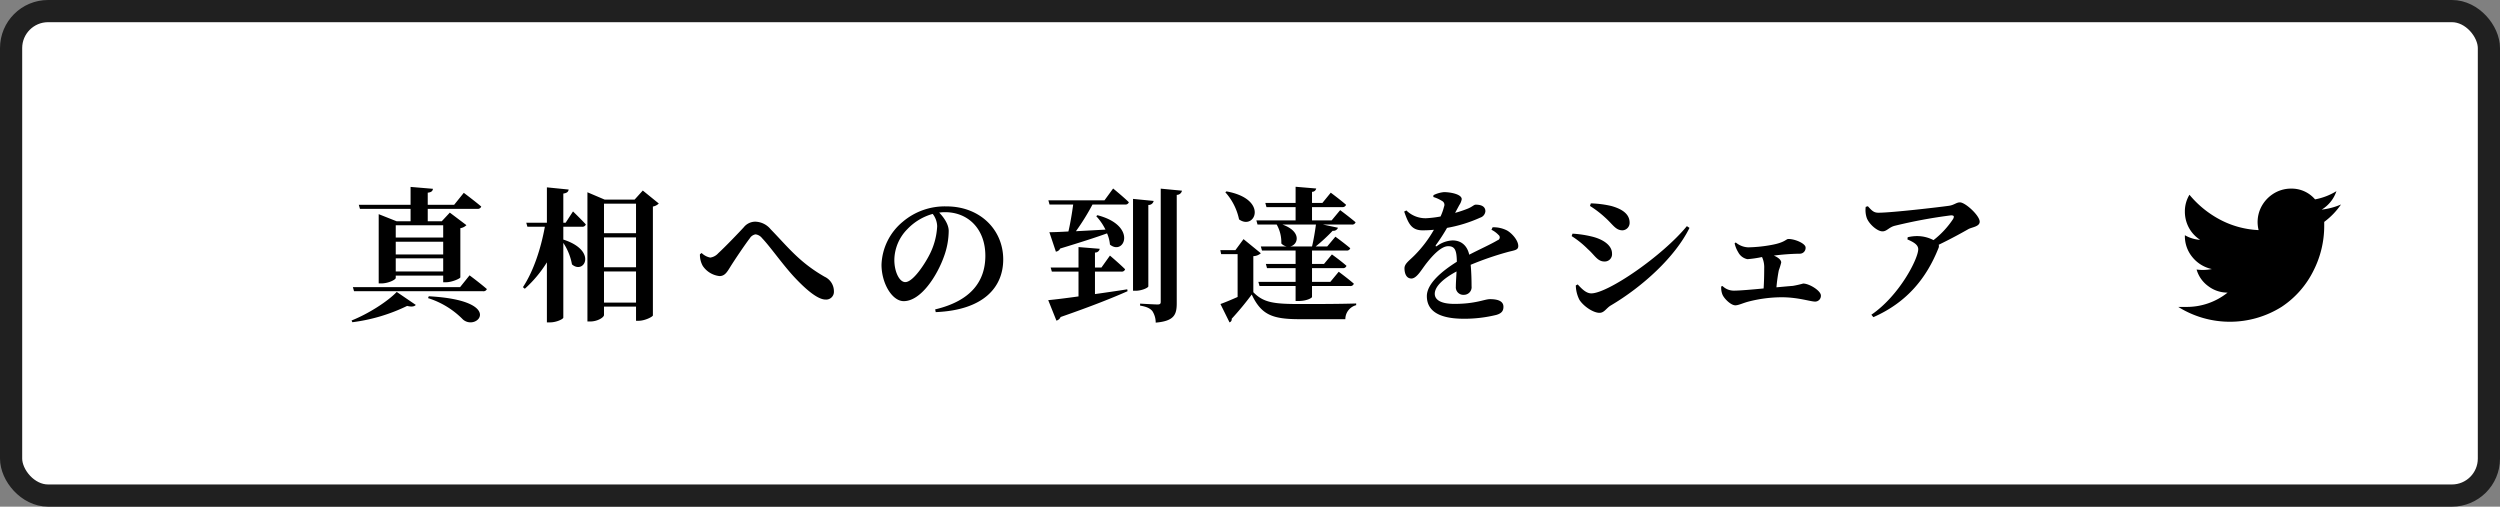
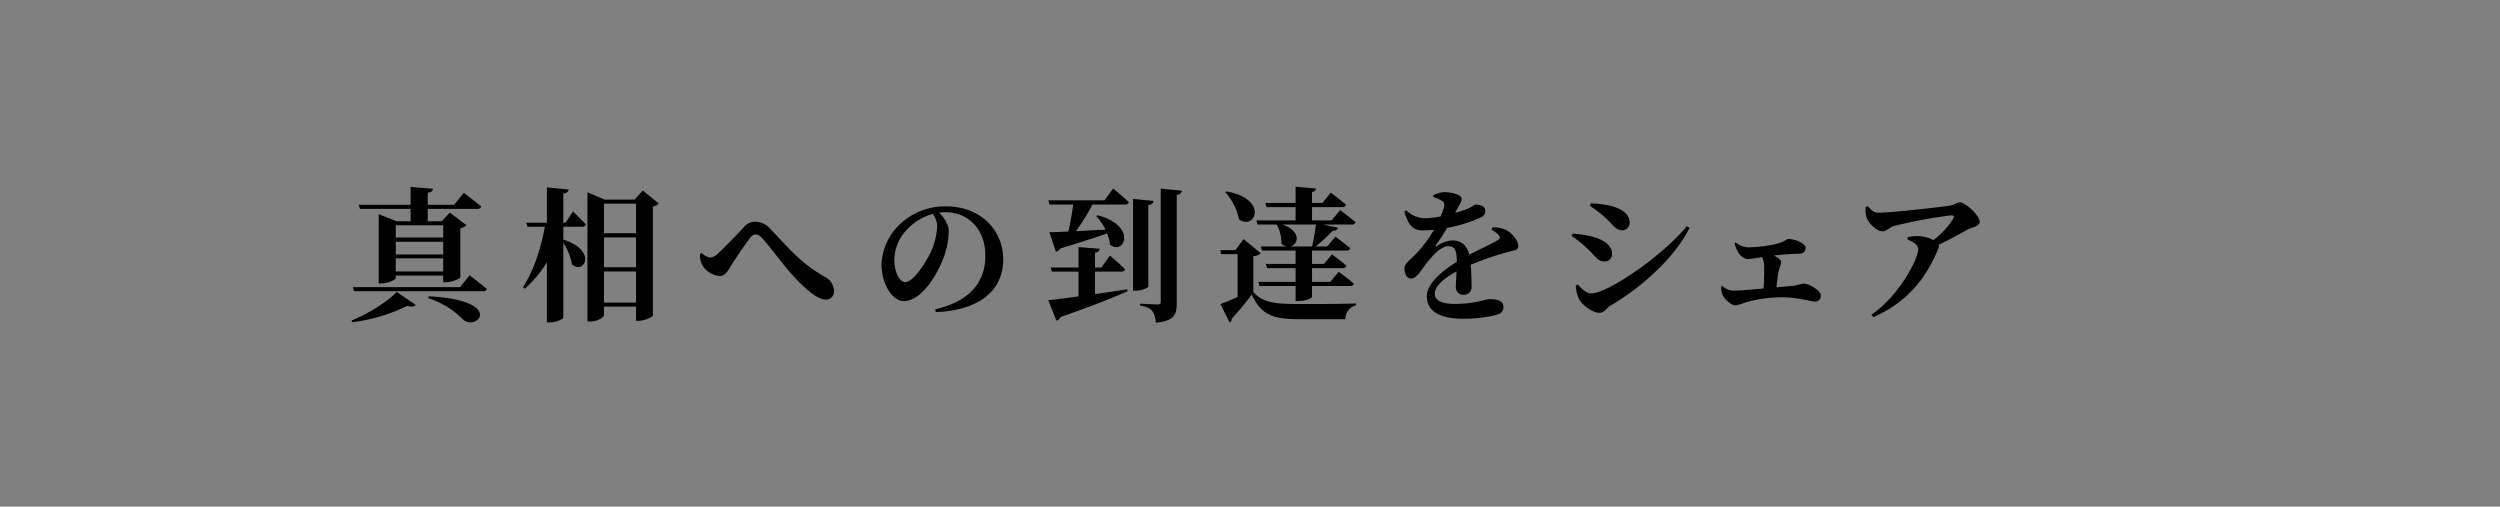
<svg xmlns="http://www.w3.org/2000/svg" id="btn_share_q3.svg" width="676" height="137" viewBox="0 0 676 137">
  <rect x="0" y="0" width="676" height="137" fill="#808080" stroke="none" />
  <defs>
    <style>
      .cls-1 {
        fill: #fff;
        stroke: #202020;
        stroke-width: 6px;
      }

      .cls-2 {
        fill-rule: evenodd;
      }
    </style>
  </defs>
-   <rect id="長方形_10" data-name="長方形 10" class="cls-1" x="3" y="3" width="670" height="131" rx="10" ry="10" />
-   <path id="_" data-name="" class="cls-2" d="M4989.47,1463a19.951,19.951,0,0,0,4.54-4.71,18.37,18.37,0,0,1-5.23,1.39,9.248,9.248,0,0,0,3.99-4.99,16.979,16.979,0,0,1-5.78,2.22,8.312,8.312,0,0,0-6.46-2.91,8.878,8.878,0,0,0-5.02,1.52,9.256,9.256,0,0,0-3.37,4.09,8.934,8.934,0,0,0-.41,5.61,24.6,24.6,0,0,1-10.45-2.84,27.165,27.165,0,0,1-8.25-6.72,8.629,8.629,0,0,0-1.24,4.51,9.121,9.121,0,0,0,1.1,4.43,8.909,8.909,0,0,0,3.03,3.25,9.331,9.331,0,0,1-4.13-1.25v0.14a8.871,8.871,0,0,0,2.06,5.82,9.222,9.222,0,0,0,5.23,3.19,12.51,12.51,0,0,1-4.12.13,8.379,8.379,0,0,0,3.16,4.5,8.538,8.538,0,0,0,5.22,1.74,17.618,17.618,0,0,1-11.14,3.87H4950a26.3,26.3,0,0,0,27.92,0,24.942,24.942,0,0,0,8.66-9.83,26.717,26.717,0,0,0,2.89-12.05V1463Z" transform="translate(-4361 -1403)" />
  <path id="真相への到達をシェア" class="cls-2" d="M4480.84,1463.92v3.31h-12.83v-3.31h12.83Zm-12.83,12.48v-3.55h12.83v3.55h-12.83Zm0-8.04h12.83v3.44h-12.83v-3.44Zm-9.68-8.89h13.69v3.36h-3.78l-4.84-1.92v18.73h0.67c1.95,0,3.94-1.02,3.94-1.49v-0.62h12.83v1.79h0.78c1.6,0,3.82-1.01,3.86-1.32v-13.3a2.971,2.971,0,0,0,1.64-.82l-4.49-3.39-2.18,2.34h-3.79v-3.36h13.38a0.99,0.99,0,0,0,1.09-.62c-1.79-1.52-4.72-3.71-4.72-3.71l-2.61,3.24h-7.14v-3.28c1.06-.11,1.33-0.5,1.41-1.05l-6.05-.51v4.84h-14Zm-2.06,30.66a47.381,47.381,0,0,0,14.82-4.41c1.24,0.31,1.99.16,2.34-.27l-5.15-3.51c-2.42,2.53-7.53,5.85-12.21,7.72Zm20.47-6.52a22.777,22.777,0,0,1,9.44,5.78c3.86,3.35,11.47-5.15-9.24-6.28Zm8.66-2.96h-28.98l0.31,1.09h34.83a0.968,0.968,0,0,0,1.09-.58c-1.79-1.56-4.68-3.71-4.68-3.71Zm32.95-16.34a0.965,0.965,0,0,0,1.06-.63c-1.25-1.36-3.47-3.51-3.47-3.51l-1.99,3.05h-0.63v-7.88c1.06-.16,1.33-0.51,1.45-1.09l-5.89-.59v9.56h-5.58l0.31,1.09h4.72c-1.05,5.77-3,11.89-5.93,16.34l0.51,0.43a32.85,32.85,0,0,0,5.97-7.14v16.23h0.89c1.68,0,3.55-.9,3.55-1.29v-20.2a15.373,15.373,0,0,1,2.34,5.81c3.28,2.88,7.02-3.71-2.34-6.71v-3.47h5.03Zm5.97,20.51v-8.42h8.66v8.42h-8.66Zm8.66-17.63v8.08h-8.66v-8.08h8.66Zm0-9.12v7.99h-8.66v-7.99h8.66Zm1.83-3.55-2.22,2.46h-8.07l-4.68-1.99v34.94h0.74c2.03,0,3.74-1.13,3.74-1.75v-2.27h8.66v3.83h0.7c1.72,0,3.82-1.1,3.86-1.45v-29.44a3.056,3.056,0,0,0,1.6-.82Zm16.23,20.4a6.273,6.273,0,0,0,4.52,2.73c1.44,0,2.07-1.13,2.92-2.5,1.21-1.95,3.98-6.05,5.27-7.72a2.251,2.251,0,0,1,1.56-1.06,2.684,2.684,0,0,1,1.75,1.02c2.23,2.34,5.15,6.59,8.43,10.22,3.31,3.59,6.59,6.39,8.74,6.39a2.1,2.1,0,0,0,2.26-2.22,4.329,4.329,0,0,0-2.5-3.94c-6.9-3.94-10.06-8.19-14.59-12.83a5.563,5.563,0,0,0-4.21-2.07,4.021,4.021,0,0,0-3.08,1.52c-1.25,1.37-4.95,5.23-6.9,7.02a3.559,3.559,0,0,1-2.15,1.17,4.567,4.567,0,0,1-2.34-1.24l-0.46.35A6.1,6.1,0,0,0,4551.04,1474.92Zm63.37-10.73a18.818,18.818,0,0,1-1.75,7.02c-1.25,2.69-4.68,8.07-6.87,8.07-1.64,0-2.96-2.88-2.96-5.96a12.052,12.052,0,0,1,3.51-8.35,15.054,15.054,0,0,1,6.86-4.13A5.659,5.659,0,0,1,4614.41,1464.19Zm-0.39,23.21c13.11-.55,18.25-6.87,18.25-14.24,0-8.11-6.35-14.35-15.32-14.35a17.523,17.523,0,0,0-11.86,4.17,15.77,15.77,0,0,0-5.73,11.58c0,5.08,2.88,9.87,6,9.87,4.76,0,9.13-7.1,10.88-12.05a20.5,20.5,0,0,0,1.29-6.94c0-1.83-1.4-3.75-2.57-4.95a10.148,10.148,0,0,1,1.56-.12c6.32,0,10.92,4.6,10.92,11.78,0,6.74-3.71,12.17-13.57,14.51Zm43.06-10.96h7.1a0.932,0.932,0,0,0,1.05-.63c-1.48-1.48-4.1-3.7-4.1-3.7l-2.3,3.23h-1.75v-4.05a1.219,1.219,0,0,0,1.28-1.02l-5.73-.46v5.53h-7.53l0.32,1.1h7.21v6.71c-3.55.5-6.47,0.85-8.19,1.01l2.22,5.54a1.733,1.733,0,0,0,1.13-.98c8.51-2.96,14.24-5.26,18.1-6.98l-0.08-.51c-2.96.47-5.96,0.9-8.73,1.29v-6.08Zm2.57-19.27h-15.17l0.31,1.13h6.4c-0.31,2.3-.78,5.11-1.29,7.29-2.18.12-3.98,0.2-5.15,0.2l1.76,5.26a1.532,1.532,0,0,0,1.17-.85c5.54-1.68,9.67-3.01,12.67-4.1a9.816,9.816,0,0,1,.78,3.04c3.86,3.12,7.53-5.11-3.39-7.95l-0.31.27a15.042,15.042,0,0,1,2.49,3.63c-2.84.15-5.57,0.31-7.99,0.43a62.011,62.011,0,0,0,4.48-7.22h8.78a0.94,0.94,0,0,0,1.05-.62c-1.56-1.52-4.25-3.71-4.25-3.71Zm11.86,1.25a1.377,1.377,0,0,0,1.44-1.09l-5.58-.55v24.84h0.74c1.6,0,3.4-.81,3.4-1.2v-22Zm3.35-4.41v30.62c0,0.5-.19.7-0.86,0.7-0.82,0-4.72-.23-4.72-0.23v0.54c1.88,0.31,2.73.78,3.32,1.48a5.7,5.7,0,0,1,.9,3.12c5.03-.43,5.69-2.18,5.69-5.26v-29.29a1.392,1.392,0,0,0,1.41-1.13Zm34.98,15.64c2.19-.43,3.24-4.02-2.06-5.93h9.05c-0.24,1.8-.63,4.18-1.06,5.93h-5.93Zm-9.12-7.06,0.31,1.13h5.19a9.74,9.74,0,0,1,1.25,5.11,2.67,2.67,0,0,0,1.48.82h-7.02l0.31,1.09h9.09v3.63h-8.04l0.31,1.13h7.73v3.71h-10.07l0.32,1.13h9.75v4.05h0.78c2.3,0,3.66-.85,3.66-1.09v-2.96h10.26a0.946,0.946,0,0,0,1.05-.63c-1.56-1.36-4.09-3.23-4.09-3.23l-2.26,2.73h-4.96v-3.71h8.27a0.94,0.94,0,0,0,1.05-.62c-1.48-1.33-3.94-3.08-3.94-3.08l-2.14,2.57h-3.24v-3.63h9.28a0.932,0.932,0,0,0,1.06-.62c-1.56-1.33-4.02-3.12-4.02-3.12l-2.22,2.65h-3.12a46.537,46.537,0,0,0,4.6-4.25,1.319,1.319,0,0,0,1.44-.82l-4.05-.86h7.76a0.953,0.953,0,0,0,1.05-.62c-1.6-1.37-4.17-3.28-4.17-3.28l-2.3,2.77h-5.31V1459h8.11a1.01,1.01,0,0,0,1.1-.62c-1.56-1.37-4.14-3.28-4.14-3.28l-2.26,2.77h-2.81v-3a1.115,1.115,0,0,0,1.13-.9l-5.57-.47v4.37h-8.19l0.31,1.13h7.88v3.59h-10.61Zm-8.39-7.6a15.792,15.792,0,0,1,3.71,7.33c4.29,3.12,8.15-5.46-3.4-7.57Zm7.57,17.27a3.192,3.192,0,0,0,2.03-.78l-4.68-3.82-2.19,2.97h-4.09l0.23,1.09h4.45v11.58c-1.76.78-3.43,1.48-4.64,1.91l2.45,4.96a0.869,0.869,0,0,0,.59-0.98,78.1,78.1,0,0,0,5.42-6.55c2.61,5.54,5.62,6.67,13.07,6.67h12.24a3.908,3.908,0,0,1,2.93-3.79v-0.46c-4.84.15-10.81,0.15-15.21,0.15-7.14,0-9.87-.39-12.6-3.2v-9.75Zm64.39-7.13a6.706,6.706,0,0,1,1.91,1.4,0.813,0.813,0,0,1-.27,1.44c-1.76,1.06-4.96,2.5-7.65,3.9-0.54-2.41-2.1-3.86-4.52-3.86a7.654,7.654,0,0,0-4.21,1.52c-0.32.2-.43,0-0.28-0.27a49.28,49.28,0,0,0,3.01-4.64,37.483,37.483,0,0,0,8.97-2.77,1.992,1.992,0,0,0,1.4-1.72c0-1.36-1.21-1.79-2.61-1.79-0.51,0-.86.55-2.19,1.09a30.934,30.934,0,0,1-3.39,1.13l1.13-2.1a4.009,4.009,0,0,0,.66-1.6c0-1.37-3.12-1.91-4.79-1.91a7.977,7.977,0,0,0-2.85.82l-0.04.5a9.284,9.284,0,0,1,2.34,1.06,1.175,1.175,0,0,1,.55,1.56,13.954,13.954,0,0,1-.94,2.65,30.409,30.409,0,0,1-3.86.47,7.38,7.38,0,0,1-5.38-2.11l-0.59.31c1.1,3.08,1.88,5.07,4.96,5.07a29,29,0,0,0,3.08-.15,32.533,32.533,0,0,1-5.15,6.82c-1.52,1.56-2.85,2.34-2.81,3.67,0.04,1.56.63,2.73,1.95,2.69,1.48-.12,2.69-2.5,4.1-4.25,1.36-1.72,3.78-4.49,5.77-4.49,1.83,0,2.3,1.13,2.34,4.21-3.98,2.5-8.11,5.89-8.11,9.29s2.38,6.12,10.02,6.12a36.167,36.167,0,0,0,8.81-1.05c1.41-.43,1.88-1.09,1.88-2.19,0-1.63-1.72-2.06-3.63-2.06-1.52,0-3.82,1.28-9.63,1.28-3.79,0-5.31-1.17-5.31-2.73,0-2.1,2.61-4.29,5.89-6.04-0.08,1.64-.19,3.12-0.19,4.13a2.024,2.024,0,0,0,2.18,2.19,2.073,2.073,0,0,0,2.07-2.34c0-1.41-.04-3.63-0.24-5.78a82.908,82.908,0,0,1,9.79-3.39c1.95-.55,3.08-0.51,3.08-1.68,0-1.52-1.67-3.43-3.04-4.21a7.974,7.974,0,0,0-3.9-.86Zm30.81-3.24c2.07,1.87,2.77,3.39,4.64,3.39a2.022,2.022,0,0,0,1.91-2.06c0-2.5-2.3-3.79-4.99-4.53a27.977,27.977,0,0,0-5.5-.7l-0.23.7A27.818,27.818,0,0,1,4795.1,1461.89Zm-3.82,20.44c-1.52,0-2.81-1.52-3.67-2.42l-0.51.27a8.932,8.932,0,0,0,.98,3.9c1.13,1.76,3.74,3.51,5.42,3.51,1.33,0,1.83-1.29,3.12-2.03,8.5-5.03,17.32-13.02,21.22-20.94l-0.71-.47C4810.5,1472.22,4795.76,1482.33,4791.28,1482.33Zm-0.9-11.94c1.83,1.6,2.57,3.32,4.45,3.32a1.968,1.968,0,0,0,2.06-2.15c0-2.38-2.69-3.94-5.46-4.6a29.129,29.129,0,0,0-5.22-.78l-0.24.66A24.814,24.814,0,0,1,4790.38,1470.39Zm39.66-1.6a7.747,7.747,0,0,0,.98,2.42,3.57,3.57,0,0,0,2.49,1.87,29.885,29.885,0,0,0,3.94-.58,6.566,6.566,0,0,1,.59,3.04c0,1.64-.04,3.71-0.16,5.46-3.27.31-6.55,0.59-8.03,0.59a4.349,4.349,0,0,1-3.08-1.25l-0.35.11a5,5,0,0,0,.31,2.15c0.39,1.05,2.26,2.96,3.51,2.96,0.89,0,2.14-.66,3.7-1.05a36.458,36.458,0,0,1,8.82-1.13c4.48,0,7.76,1.17,9.05,1.17a1.562,1.562,0,0,0,1.56-1.64c0-1.29-3.12-3.24-4.8-3.24a26.771,26.771,0,0,1-2.77.63c-1.05.08-2.65,0.23-4.45,0.39a44.985,44.985,0,0,1,.63-4.56,19.8,19.8,0,0,0,.66-2.15c0-.7-0.82-1.37-1.99-1.87a62.071,62.071,0,0,1,6.94-.51,1.563,1.563,0,0,0,1.64-1.68c0-1.05-2.81-2.3-4.64-2.3-0.66,0-.9.94-4.52,1.6a38.4,38.4,0,0,1-6.36.66,5.513,5.513,0,0,1-3.36-1.32Zm35.45-9.86a6.679,6.679,0,0,0,.28,3c0.58,1.6,2.81,3.63,4.25,3.63,1.17,0,1.71-1.06,3.24-1.49a135.819,135.819,0,0,1,15.28-2.84c0.74,0,.98.19,0.59,0.97a23.9,23.9,0,0,1-5.31,5.73,9.52,9.52,0,0,0-4.25-1.09,10.686,10.686,0,0,0-2.73.31l-0.07.59c1.59,0.7,2.92,1.4,2.92,2.65,0,2.58-5.11,12.56-12.67,17.71l0.54,0.66c9.21-4.05,14.43-10.72,17.59-18.64a1.31,1.31,0,0,0,.08-0.94c3.24-1.56,6.28-3.23,7.99-4.21,0.94-.55,3.09-0.66,3.09-2.03,0-1.64-3.87-5.22-5.35-5.22-0.97,0-1.56.74-3,.93-2.77.39-15.45,1.87-19.03,1.87-1.25,0-1.76-.54-2.85-1.75Z" transform="translate(-4361 -1403)" />
</svg>